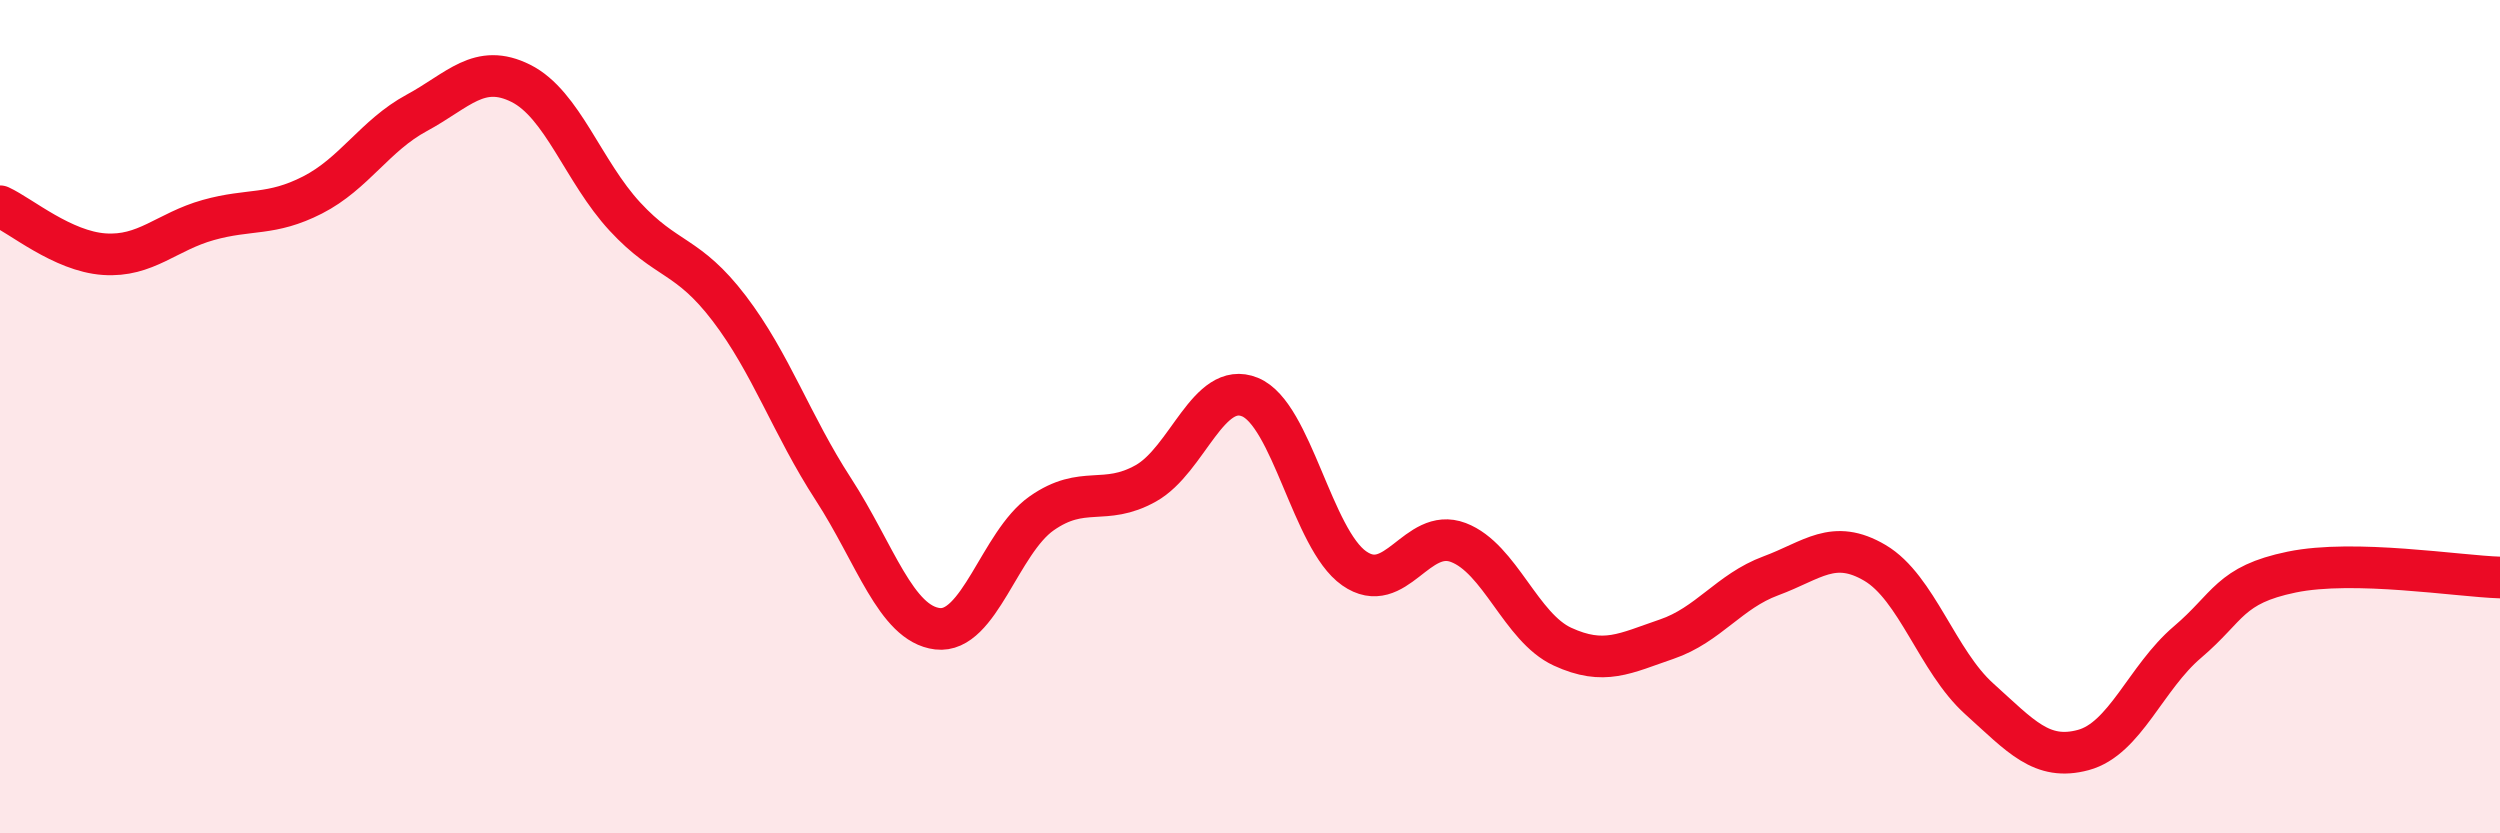
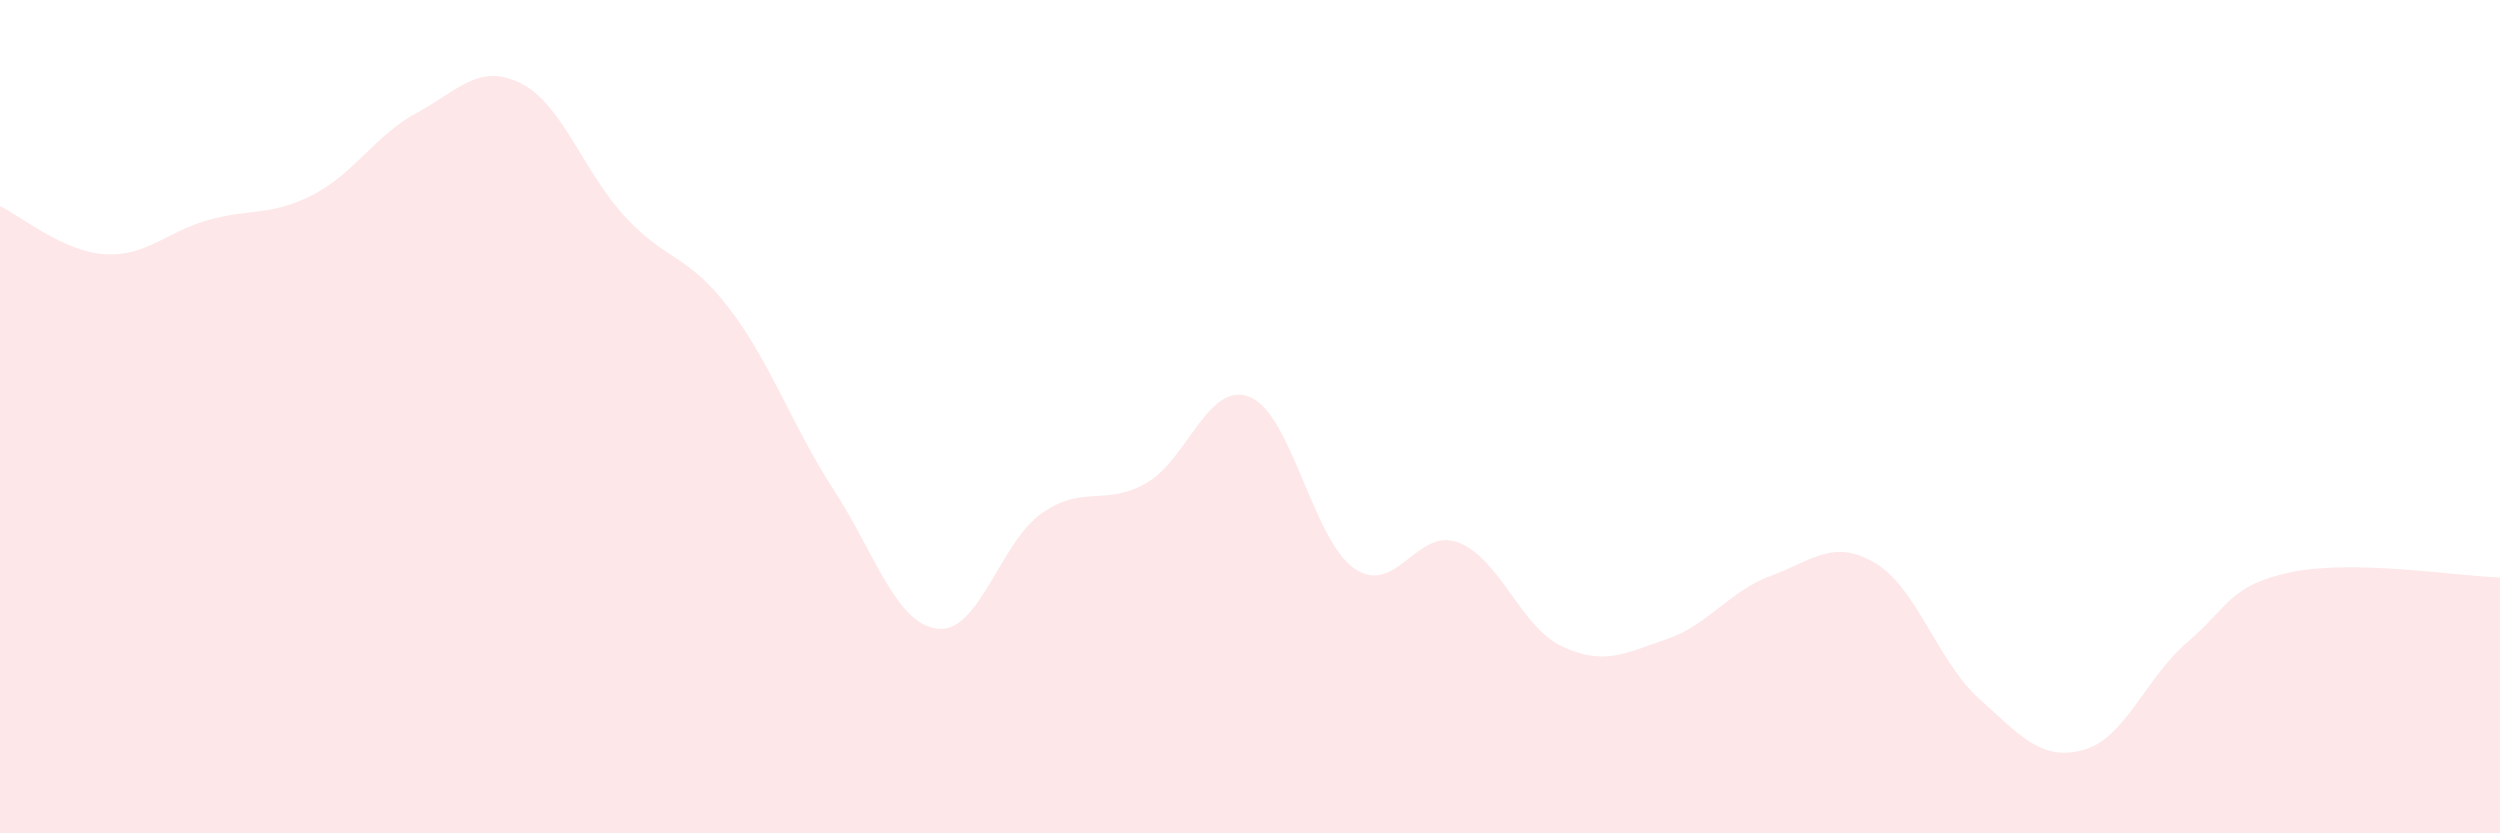
<svg xmlns="http://www.w3.org/2000/svg" width="60" height="20" viewBox="0 0 60 20">
  <path d="M 0,4.95 C 0.5,5.18 1.5,6.03 2.5,6.1 C 3.5,6.17 4,5.56 5,5.28 C 6,5 6.5,5.19 7.5,4.68 C 8.5,4.17 9,3.25 10,2.71 C 11,2.17 11.5,1.5 12.5,2 C 13.5,2.5 14,4.12 15,5.2 C 16,6.28 16.5,6.09 17.5,7.4 C 18.5,8.71 19,10.2 20,11.74 C 21,13.28 21.5,14.97 22.5,15.09 C 23.5,15.21 24,13.02 25,12.32 C 26,11.62 26.5,12.16 27.5,11.6 C 28.5,11.04 29,9.12 30,9.53 C 31,9.94 31.5,12.94 32.5,13.64 C 33.5,14.34 34,12.64 35,13.02 C 36,13.4 36.5,15.06 37.5,15.52 C 38.5,15.98 39,15.68 40,15.34 C 41,15 41.5,14.19 42.5,13.82 C 43.5,13.45 44,12.92 45,13.51 C 46,14.1 46.5,15.87 47.5,16.77 C 48.5,17.67 49,18.27 50,18 C 51,17.73 51.5,16.26 52.5,15.41 C 53.5,14.56 53.5,14.04 55,13.73 C 56.5,13.42 59,13.83 60,13.86L60 20L0 20Z" fill="#EB0A25" opacity="0.1" stroke-linecap="round" stroke-linejoin="round" />
-   <path d="M 0,4.95 C 0.5,5.18 1.5,6.03 2.5,6.1 C 3.5,6.17 4,5.56 5,5.28 C 6,5 6.5,5.19 7.5,4.68 C 8.5,4.17 9,3.25 10,2.71 C 11,2.17 11.5,1.5 12.5,2 C 13.5,2.5 14,4.12 15,5.2 C 16,6.28 16.5,6.09 17.5,7.4 C 18.5,8.71 19,10.2 20,11.74 C 21,13.28 21.5,14.97 22.5,15.09 C 23.5,15.21 24,13.02 25,12.32 C 26,11.62 26.5,12.16 27.5,11.6 C 28.5,11.04 29,9.12 30,9.53 C 31,9.94 31.5,12.94 32.5,13.64 C 33.5,14.34 34,12.64 35,13.02 C 36,13.4 36.5,15.06 37.5,15.52 C 38.5,15.98 39,15.68 40,15.34 C 41,15 41.5,14.19 42.5,13.82 C 43.5,13.45 44,12.92 45,13.51 C 46,14.1 46.5,15.87 47.5,16.77 C 48.5,17.67 49,18.27 50,18 C 51,17.73 51.5,16.26 52.5,15.41 C 53.5,14.56 53.5,14.04 55,13.73 C 56.5,13.42 59,13.83 60,13.86" stroke="#EB0A25" stroke-width="1" fill="none" stroke-linecap="round" stroke-linejoin="round" />
</svg>